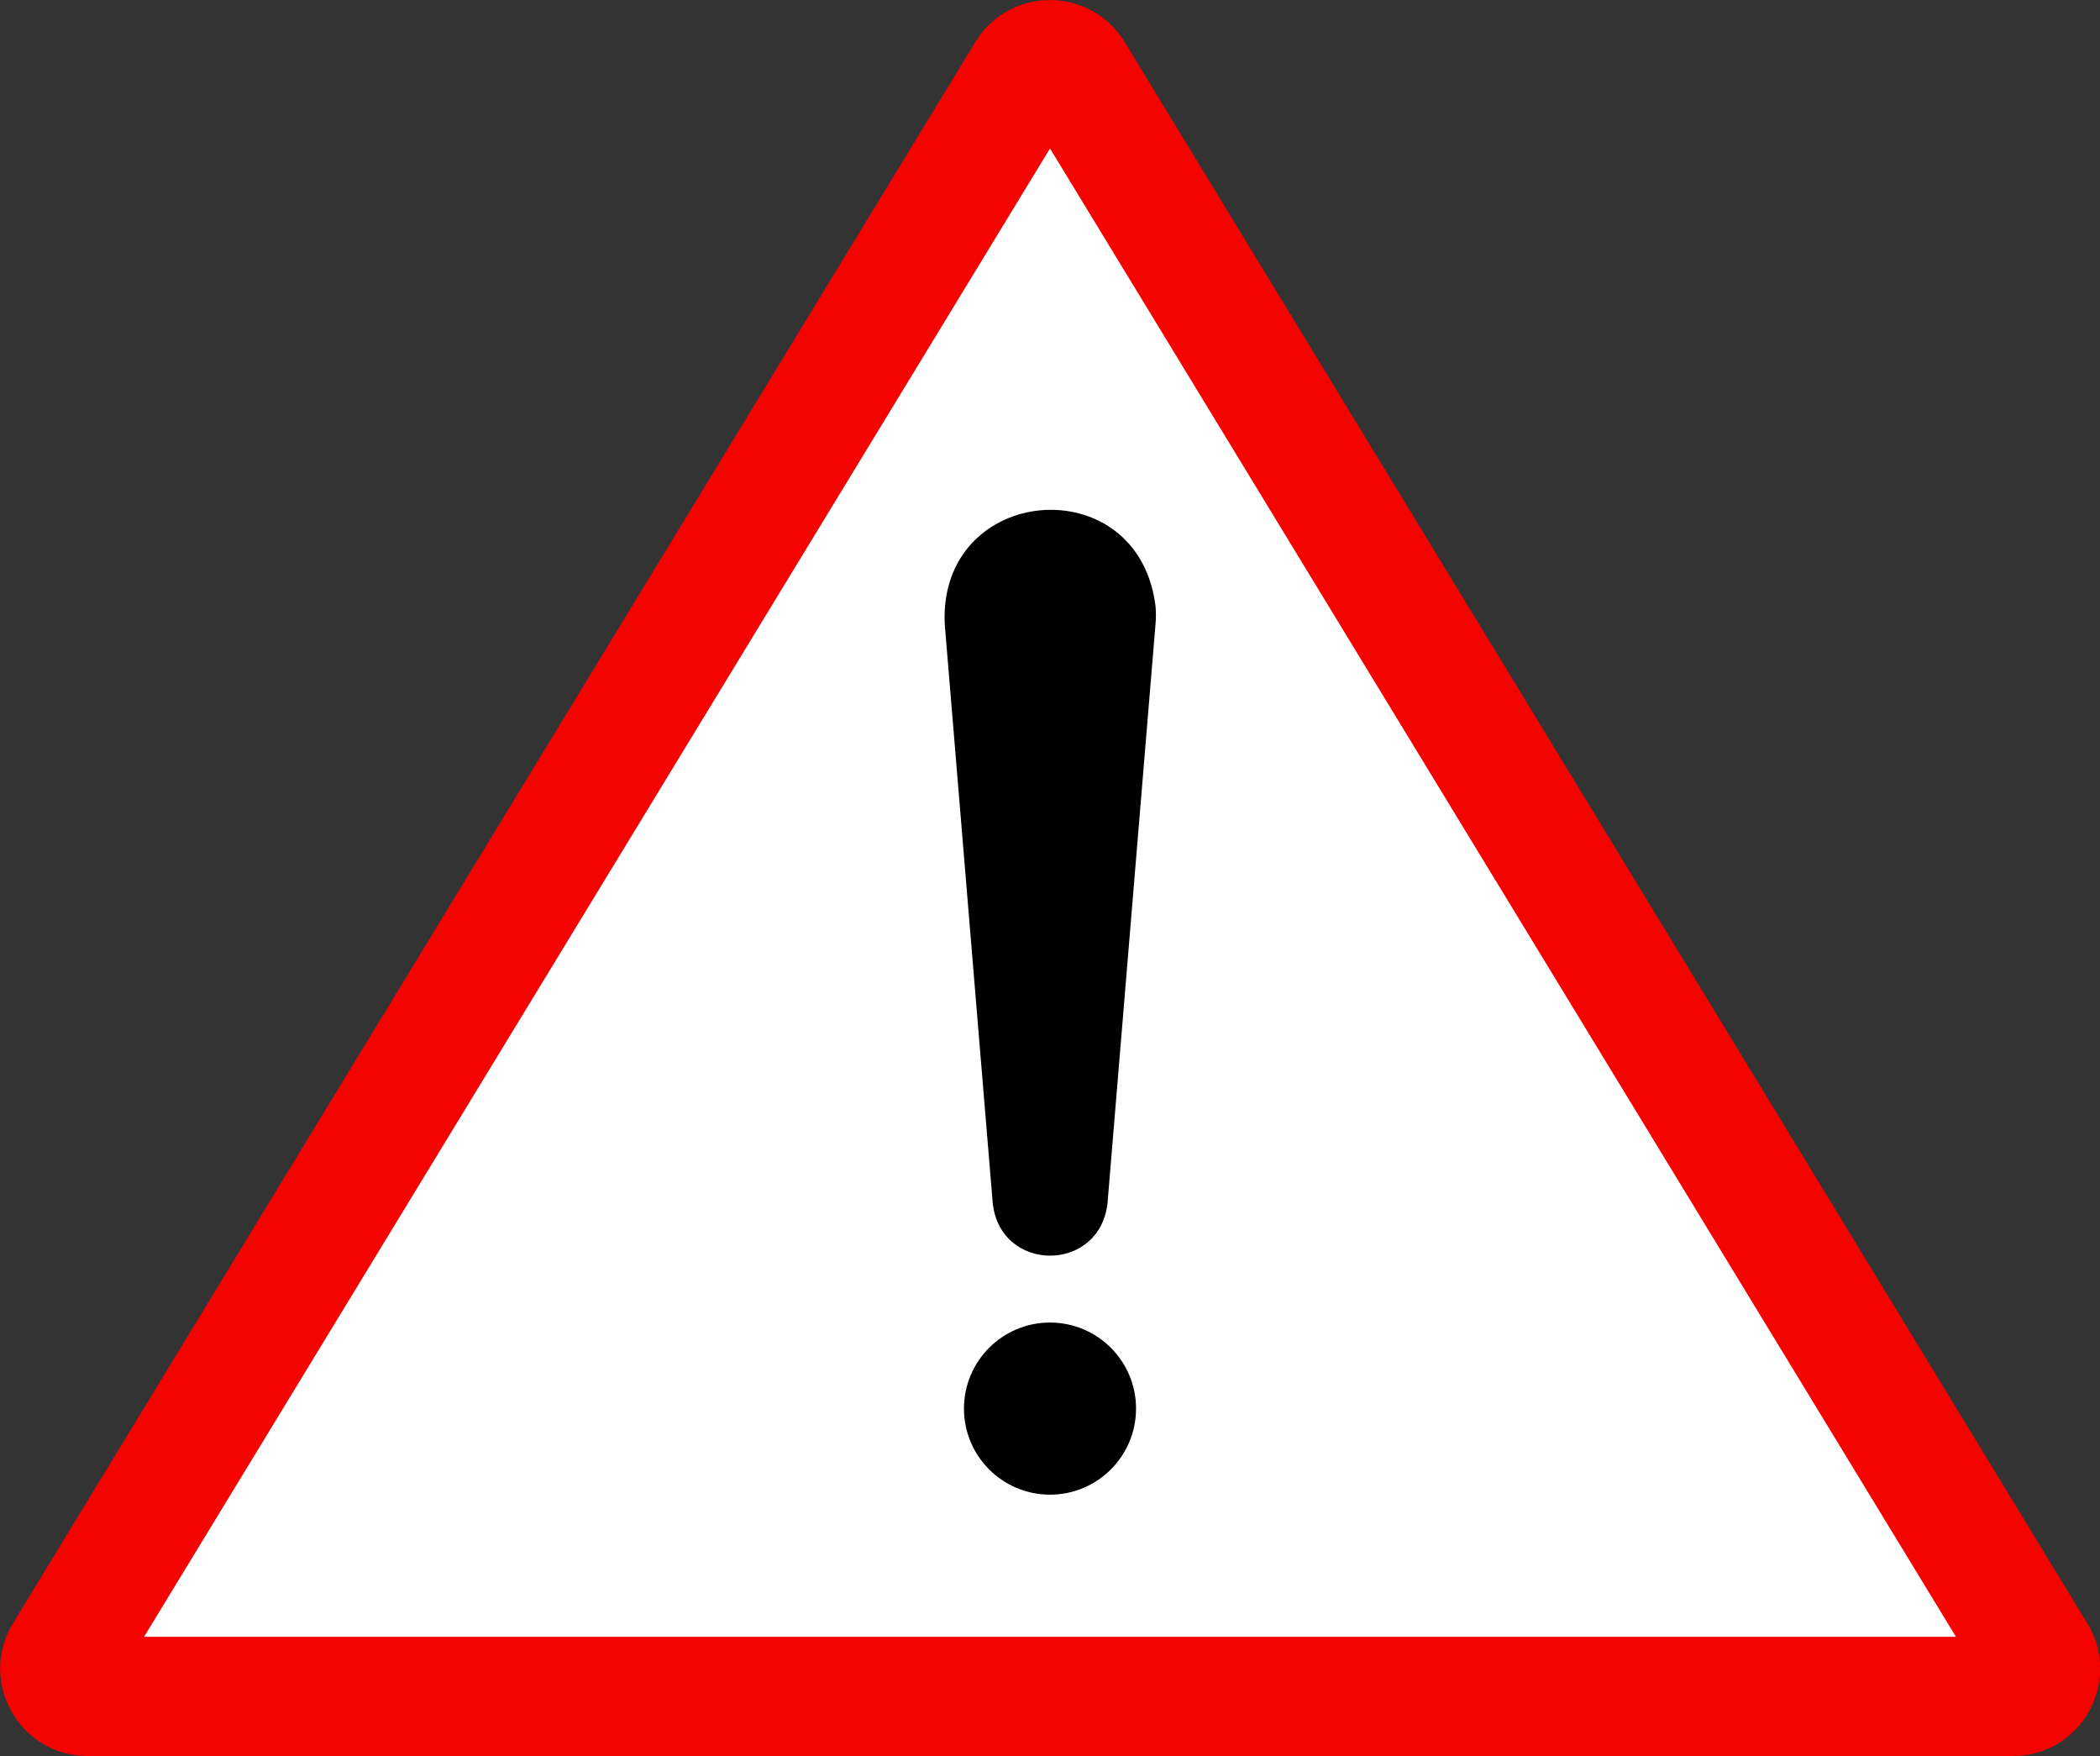
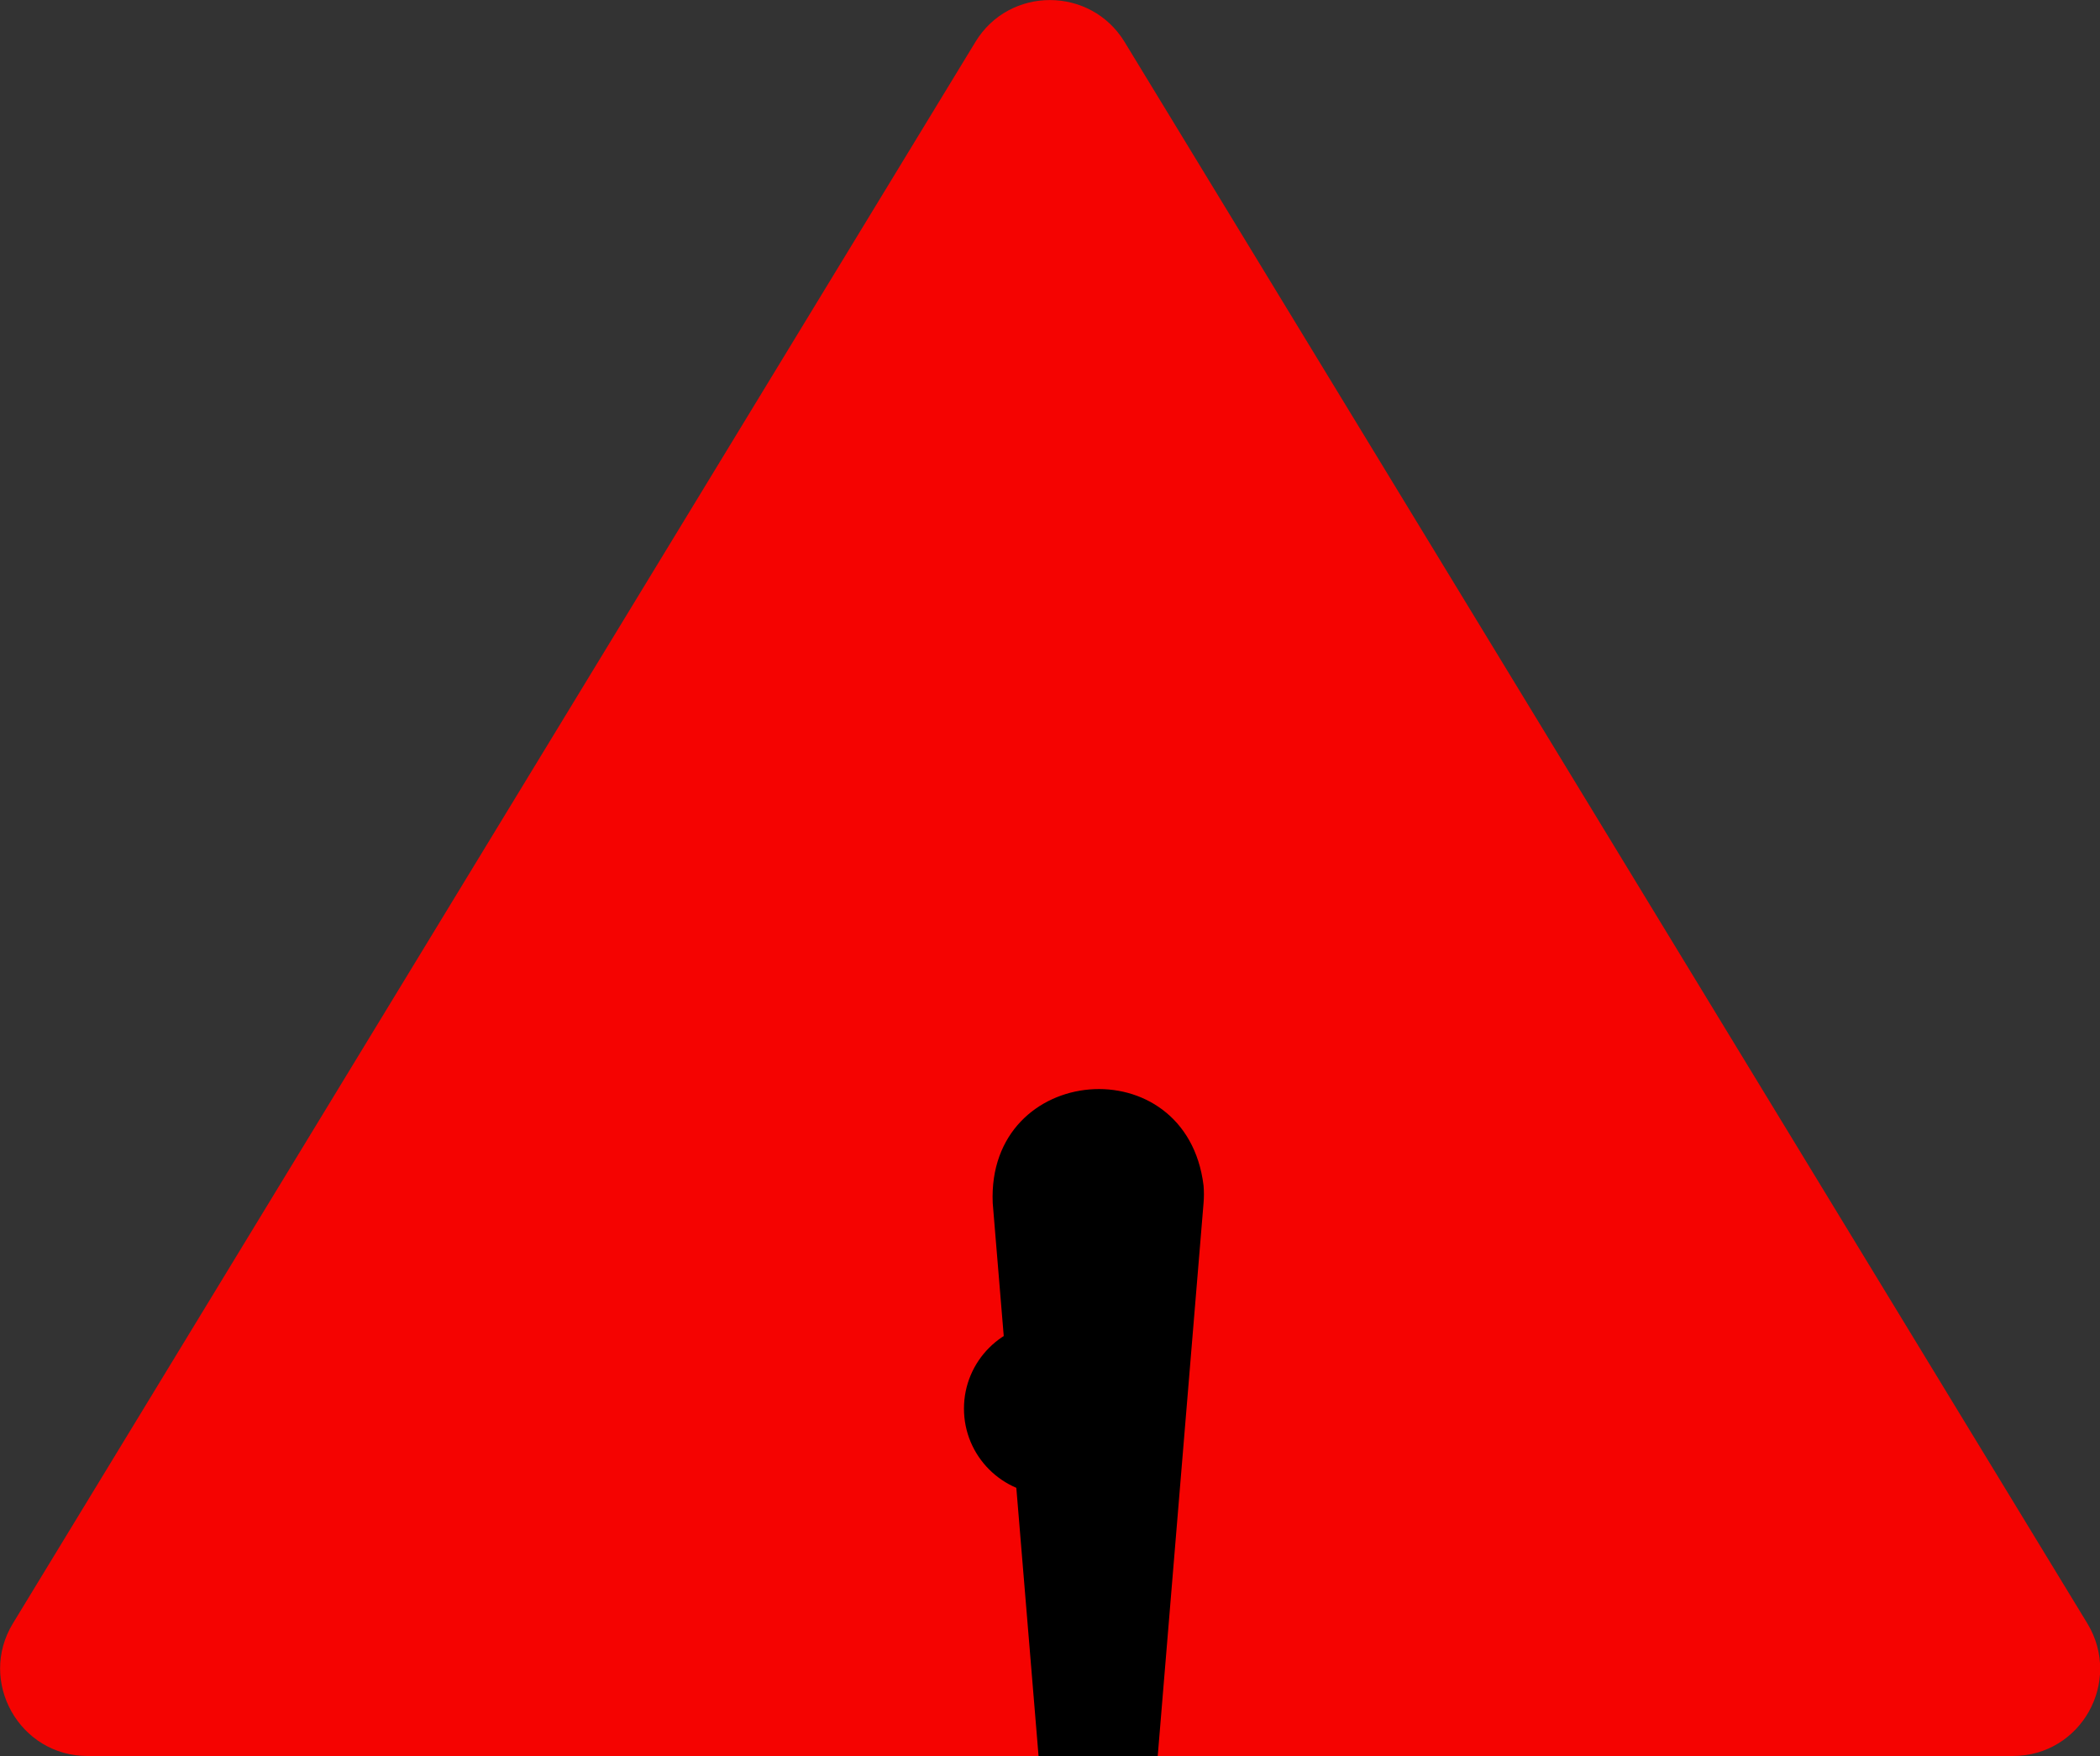
<svg xmlns="http://www.w3.org/2000/svg" id="Objects" width="861.6" height="720.3" version="1.1" viewBox="0 0 861.6 720.3">
  <rect x="0" y="0" width="861.6" height="720.3" fill="#333333" stroke="none" />
  <defs>
    <style>
      .st0 {
        fill: #f50301;
      }

      .st1 {
        fill: #fff;
      }
    </style>
  </defs>
  <path class="st0" d="M825.8,720.3H35.9c-27.9,0-45.1-30.6-30.6-54.4L400.2,17.2c13.9-22.9,47.2-22.9,61.2,0l395,648.7c14.5,23.9-2.6,54.4-30.6,54.4Z" />
-   <polygon class="st1" points="802.5 671.4 59.1 671.4 430.8 60.9 802.5 671.4" />
  <circle cx="430.8" cy="577.8" r="35.3" />
-   <path d="M407.3,493.5l-19.7-237.6c-2.5-57.5,79.5-64.4,86.5-7.2.2,2.3.2,4.9,0,7.2l-19.7,237.6c-3.2,28.8-44,28.7-47.1,0h0Z" />
+   <path d="M407.3,493.5c-2.5-57.5,79.5-64.4,86.5-7.2.2,2.3.2,4.9,0,7.2l-19.7,237.6c-3.2,28.8-44,28.7-47.1,0h0Z" />
</svg>